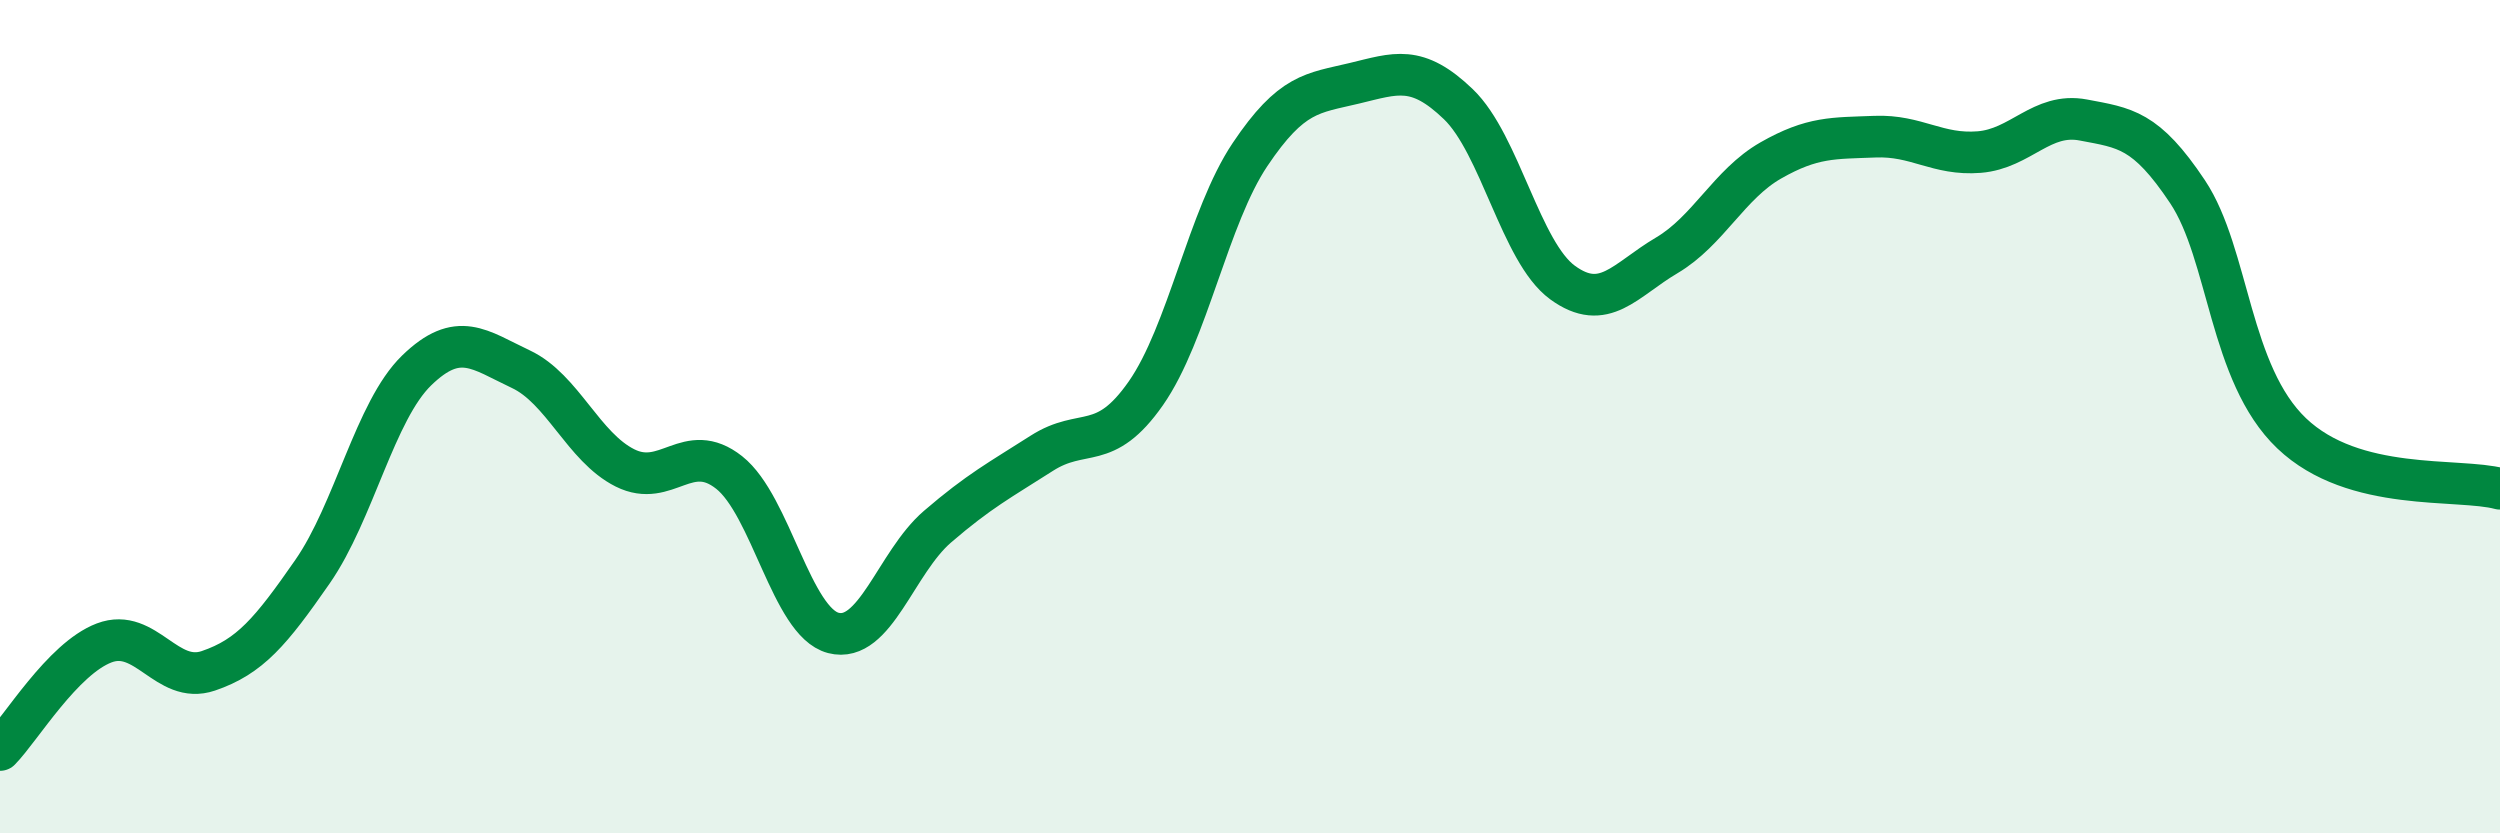
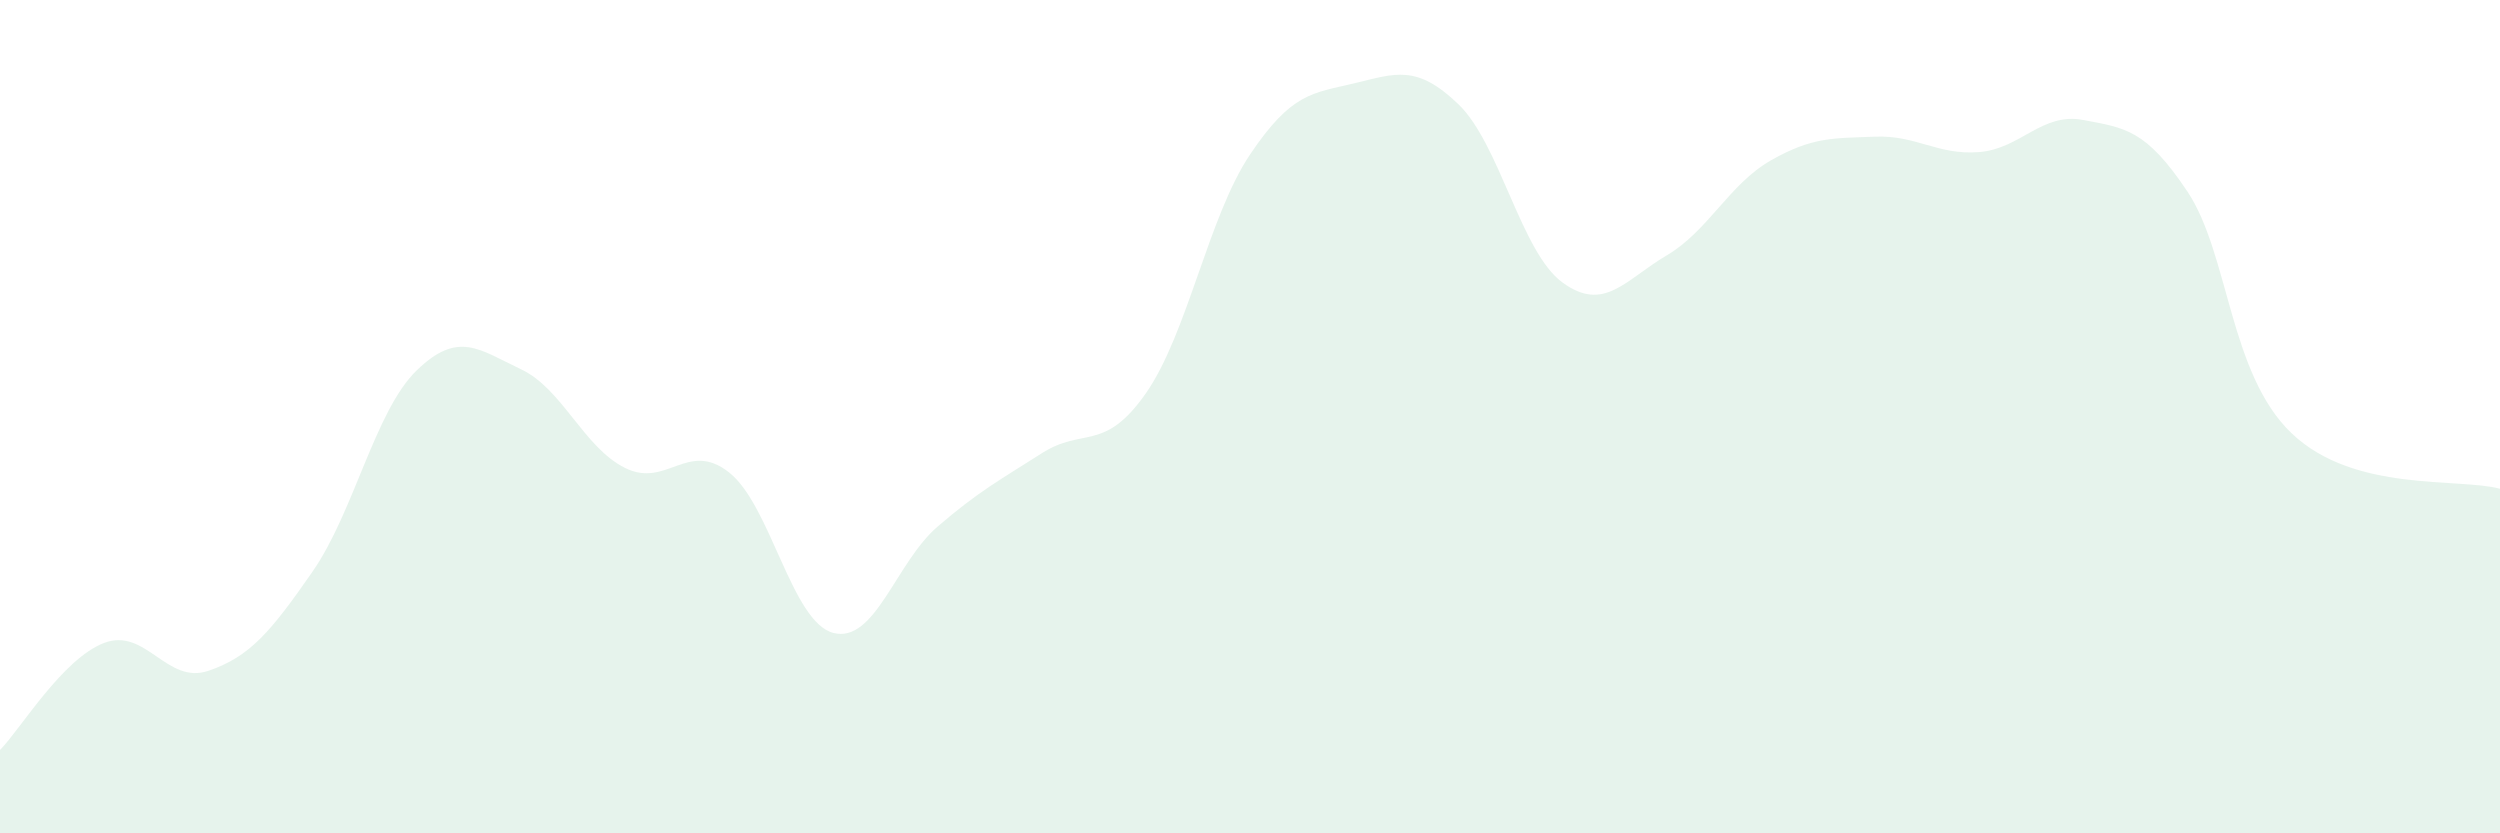
<svg xmlns="http://www.w3.org/2000/svg" width="60" height="20" viewBox="0 0 60 20">
  <path d="M 0,18 C 0.5,17.49 1.5,15.81 2.5,15.43 C 3.5,15.05 4,16.44 5,16.1 C 6,15.76 6.5,15.16 7.5,13.72 C 8.5,12.28 9,9.86 10,8.89 C 11,7.92 11.5,8.39 12.5,8.86 C 13.5,9.33 14,10.73 15,11.23 C 16,11.73 16.5,10.55 17.5,11.34 C 18.5,12.13 19,14.93 20,15.19 C 21,15.45 21.5,13.5 22.5,12.64 C 23.5,11.78 24,11.52 25,10.88 C 26,10.24 26.5,10.87 27.5,9.44 C 28.5,8.01 29,5.2 30,3.71 C 31,2.22 31.5,2.24 32.5,2 C 33.5,1.76 34,1.54 35,2.5 C 36,3.46 36.5,6.05 37.5,6.78 C 38.5,7.51 39,6.72 40,6.13 C 41,5.54 41.5,4.42 42.5,3.85 C 43.5,3.28 44,3.32 45,3.28 C 46,3.24 46.5,3.73 47.5,3.65 C 48.5,3.57 49,2.69 50,2.88 C 51,3.07 51.5,3.1 52.5,4.6 C 53.5,6.1 53.5,8.97 55,10.4 C 56.5,11.83 59,11.46 60,11.73L60 20L0 20Z" fill="#008740" opacity="0.1" stroke-linecap="round" stroke-linejoin="round" />
-   <path d="M 0,18 C 0.5,17.49 1.5,15.81 2.5,15.43 C 3.5,15.05 4,16.44 5,16.1 C 6,15.76 6.5,15.16 7.5,13.72 C 8.5,12.28 9,9.86 10,8.89 C 11,7.92 11.5,8.39 12.5,8.86 C 13.5,9.33 14,10.73 15,11.23 C 16,11.73 16.5,10.55 17.5,11.34 C 18.5,12.13 19,14.93 20,15.19 C 21,15.45 21.5,13.5 22.5,12.64 C 23.5,11.78 24,11.52 25,10.88 C 26,10.24 26.5,10.87 27.5,9.44 C 28.5,8.01 29,5.2 30,3.71 C 31,2.22 31.5,2.24 32.5,2 C 33.5,1.76 34,1.54 35,2.5 C 36,3.46 36.5,6.05 37.5,6.78 C 38.5,7.51 39,6.72 40,6.13 C 41,5.54 41.5,4.42 42.5,3.85 C 43.5,3.28 44,3.32 45,3.28 C 46,3.24 46.5,3.73 47.5,3.65 C 48.5,3.57 49,2.69 50,2.88 C 51,3.07 51.5,3.1 52.5,4.6 C 53.5,6.1 53.5,8.97 55,10.4 C 56.5,11.83 59,11.46 60,11.73" stroke="#008740" stroke-width="1" fill="none" stroke-linecap="round" stroke-linejoin="round" />
</svg>